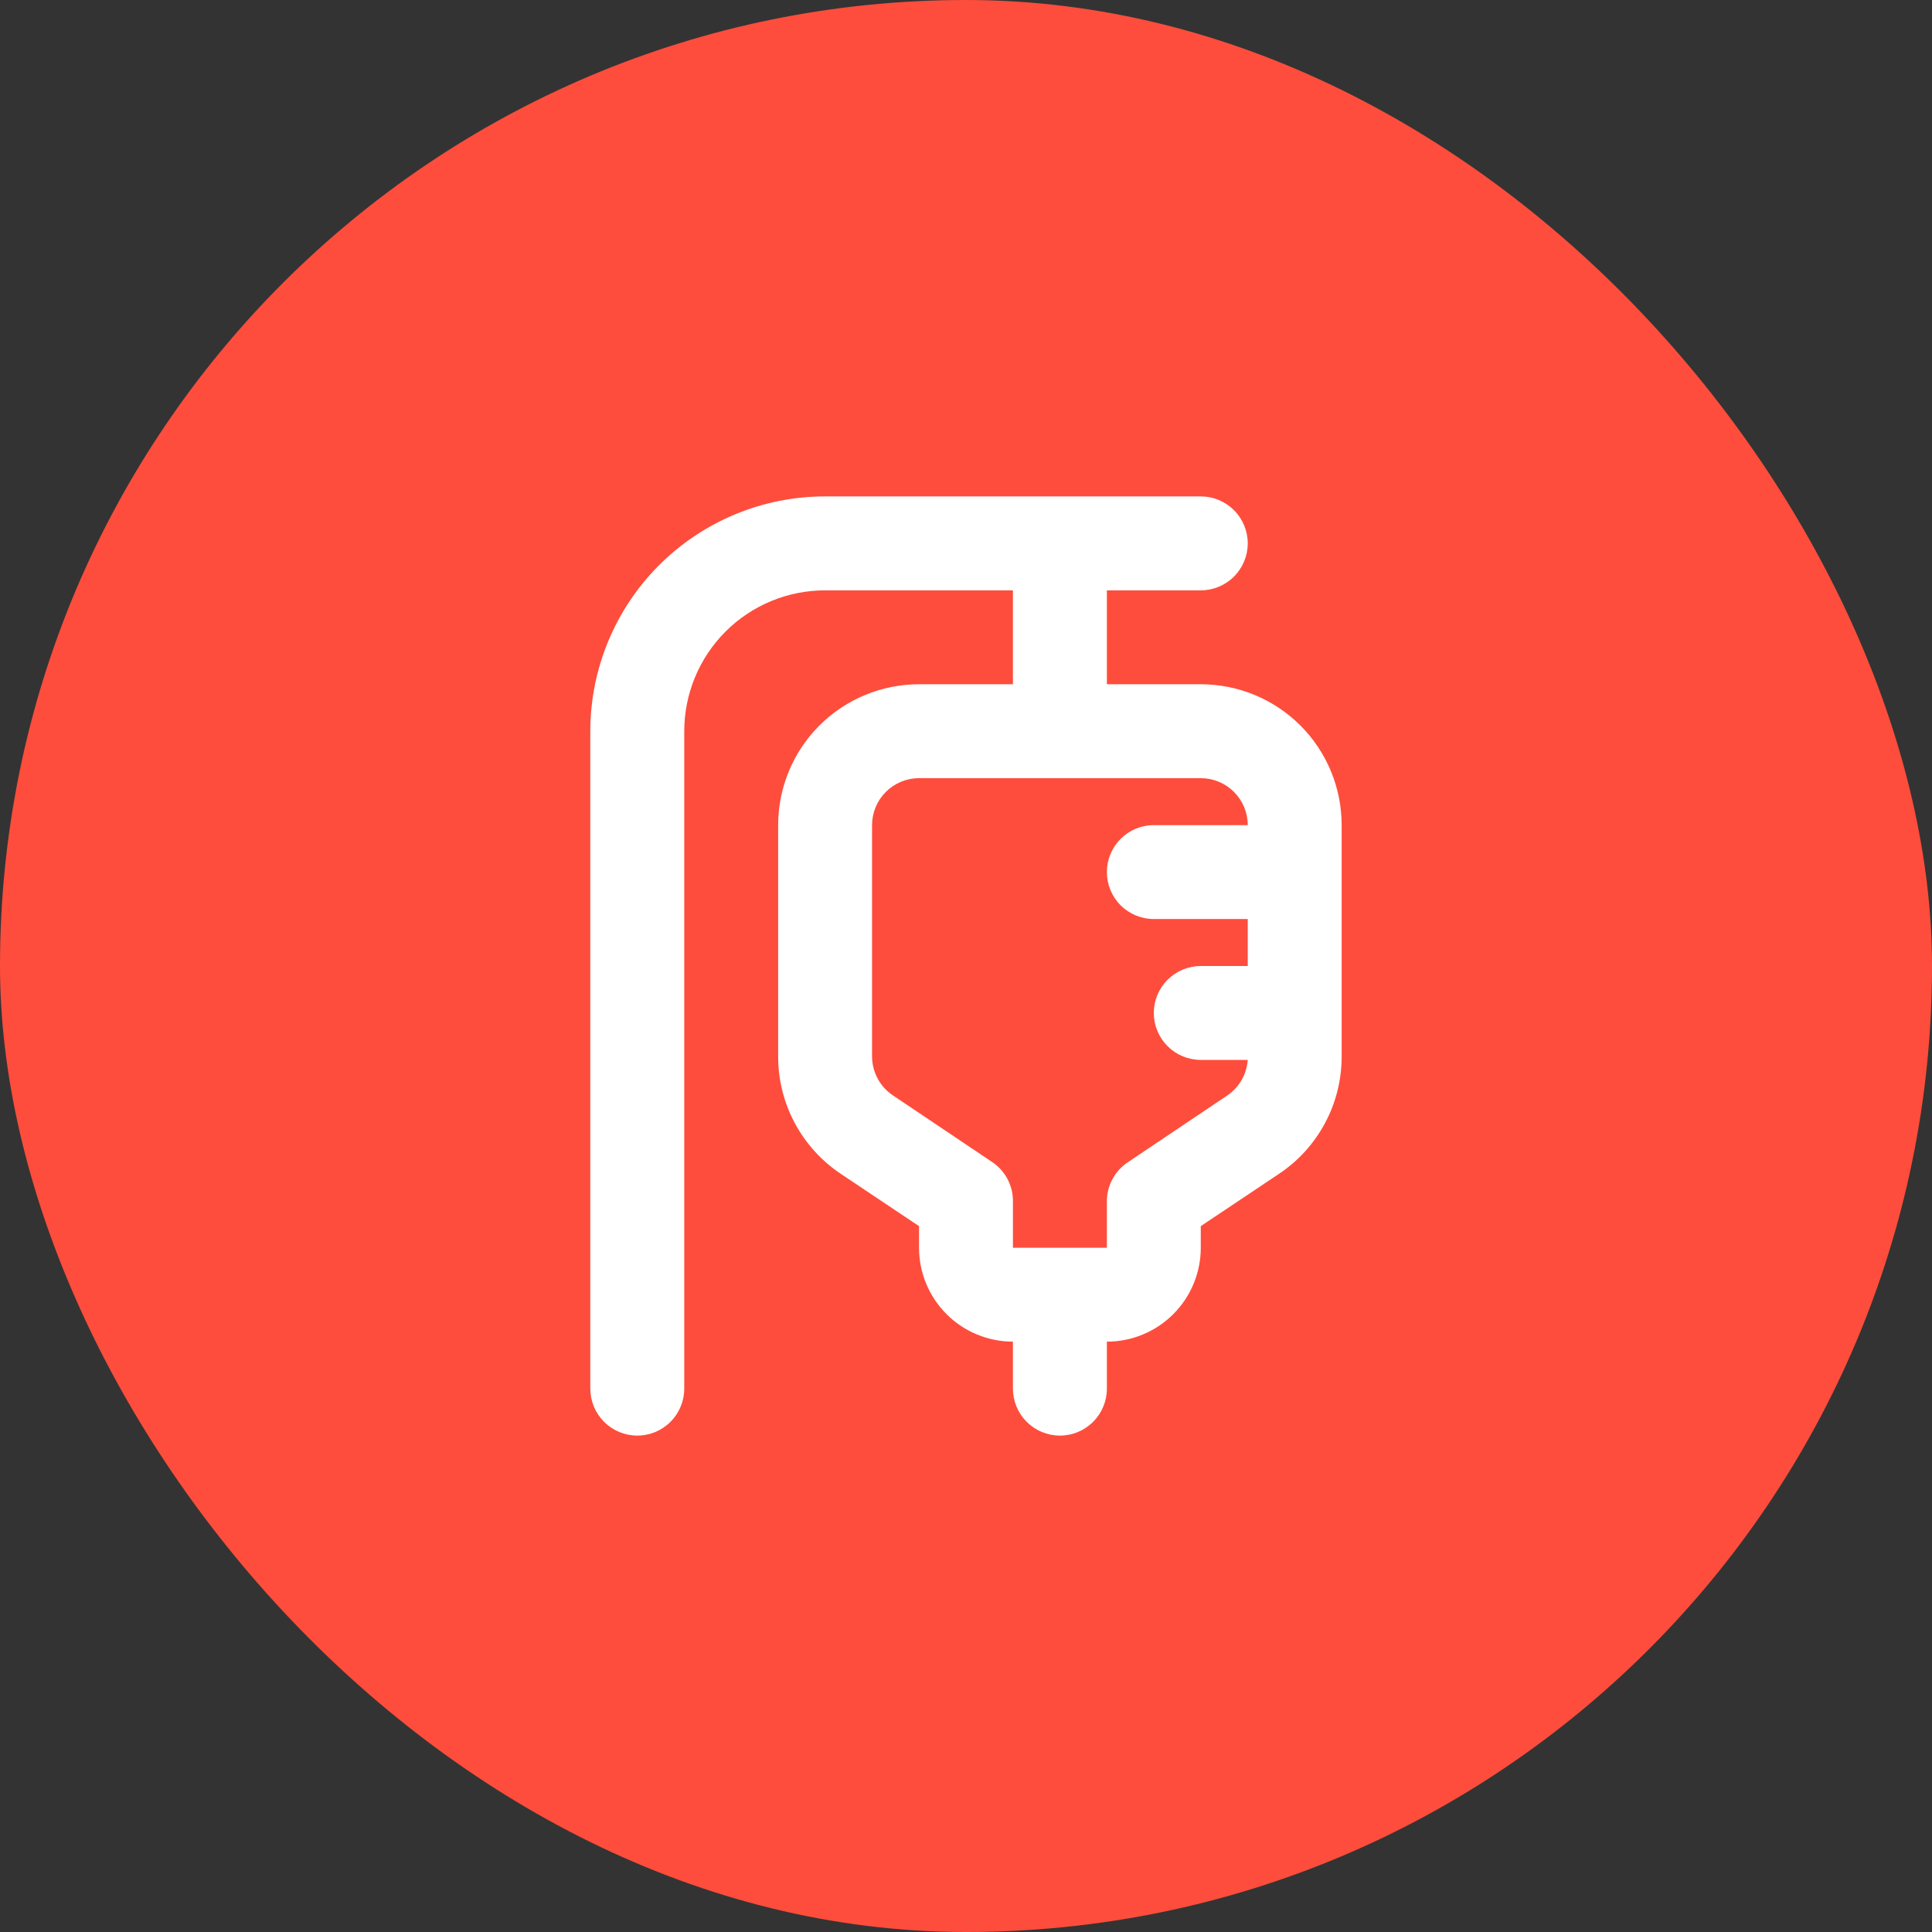
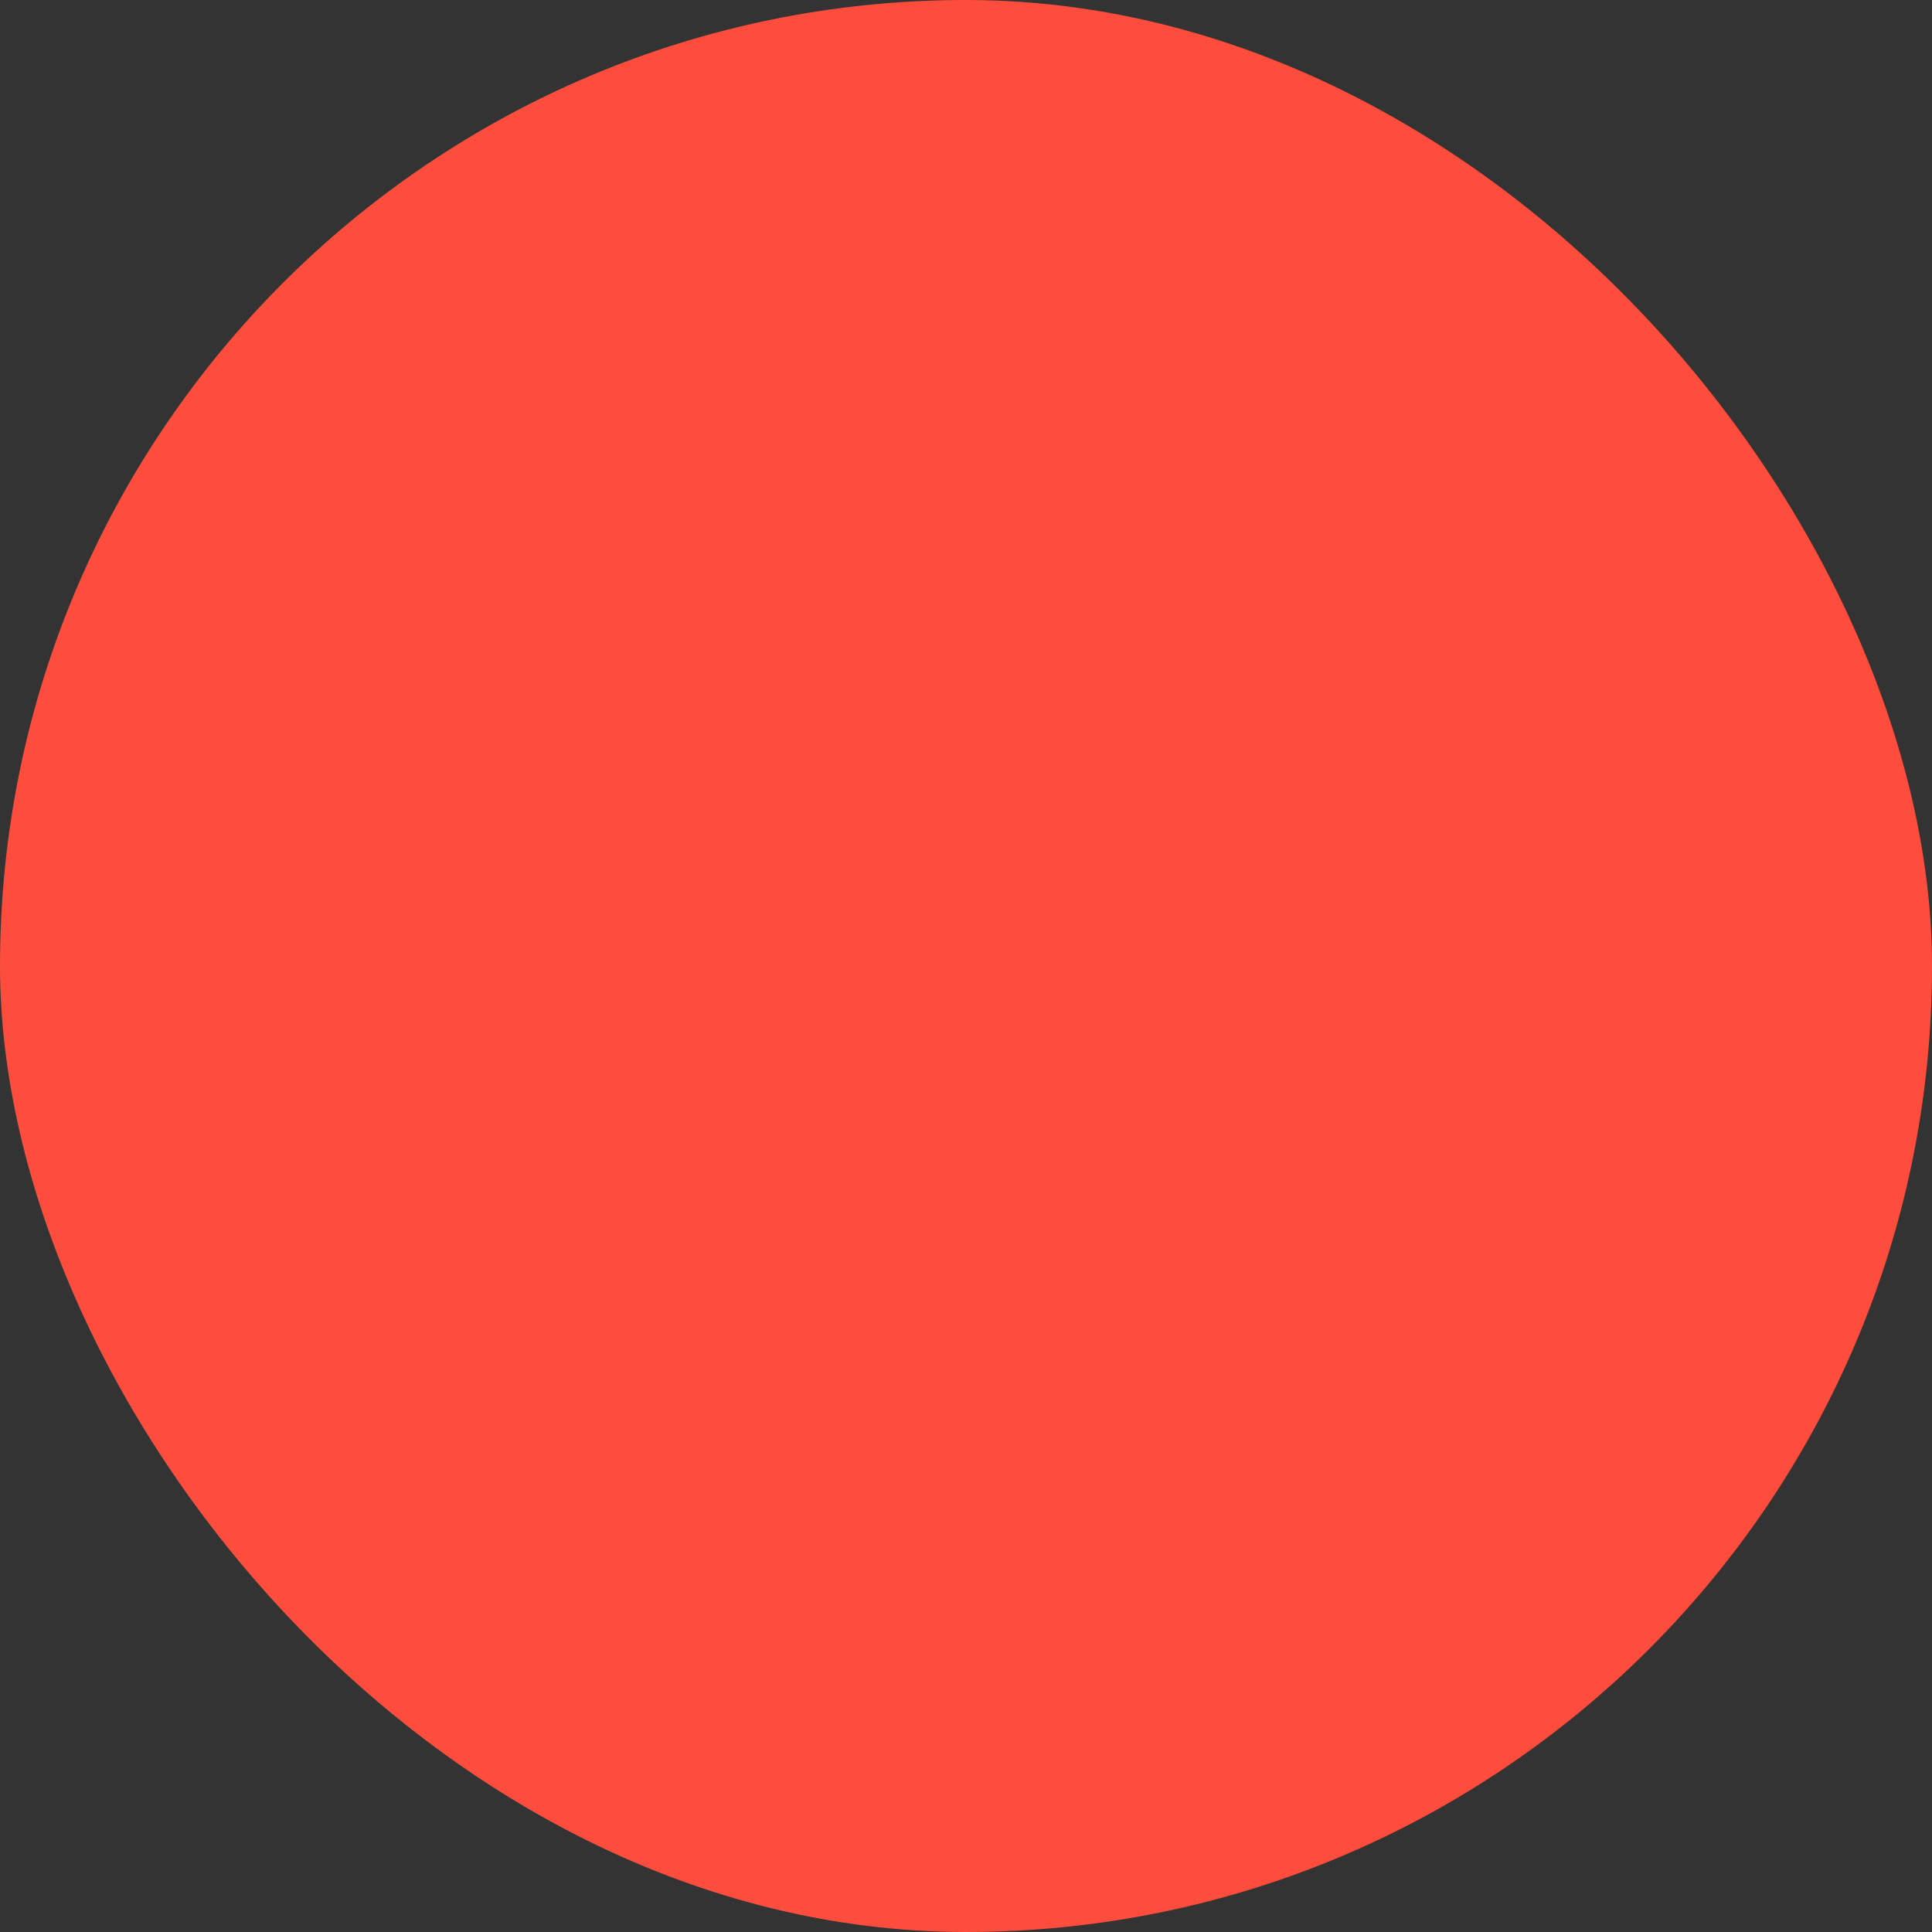
<svg xmlns="http://www.w3.org/2000/svg" width="48" height="48" viewBox="0 0 48 48" fill="none">
  <rect x="0" y="0" width="48" height="48" fill="#333333" stroke="none" />
  <rect width="48" height="48" rx="24" fill="#FE4D3C" />
-   <path d="M29.833 17H27.5V14.667H29.833C30.143 14.667 30.439 14.544 30.658 14.325C30.877 14.106 31 13.809 31 13.5C31 13.191 30.877 12.894 30.658 12.675C30.439 12.456 30.143 12.333 29.833 12.333H20.5C18.953 12.333 17.469 12.948 16.375 14.042C15.281 15.136 14.666 16.62 14.666 18.167V34.5C14.666 34.809 14.789 35.106 15.008 35.325C15.227 35.544 15.524 35.667 15.833 35.667C16.143 35.667 16.439 35.544 16.658 35.325C16.877 35.106 17 34.809 17 34.5V18.167C17 17.238 17.369 16.348 18.025 15.692C18.681 15.035 19.572 14.667 20.5 14.667H25.166V17H22.833C21.905 17 21.015 17.369 20.358 18.025C19.702 18.681 19.333 19.572 19.333 20.5V26.252C19.333 26.829 19.476 27.398 19.748 27.906C20.021 28.415 20.416 28.849 20.896 29.168L22.833 30.463V31C22.833 31.619 23.079 32.212 23.517 32.65C23.954 33.087 24.548 33.333 25.166 33.333V34.5C25.166 34.809 25.289 35.106 25.508 35.325C25.727 35.544 26.024 35.667 26.333 35.667C26.643 35.667 26.939 35.544 27.158 35.325C27.377 35.106 27.5 34.809 27.5 34.5V33.333C28.119 33.333 28.712 33.087 29.15 32.65C29.587 32.212 29.833 31.619 29.833 31V30.463L31.77 29.168C32.251 28.849 32.645 28.415 32.918 27.906C33.191 27.398 33.333 26.829 33.333 26.252V20.5C33.333 19.572 32.964 18.681 32.308 18.025C31.652 17.369 30.761 17 29.833 17ZM28.666 22.833H31V24H29.833C29.524 24 29.227 24.123 29.008 24.342C28.789 24.561 28.666 24.857 28.666 25.167C28.666 25.476 28.789 25.773 29.008 25.992C29.227 26.21 29.524 26.333 29.833 26.333H31C30.987 26.51 30.935 26.682 30.846 26.836C30.757 26.99 30.634 27.121 30.486 27.22L28.037 28.865C27.874 28.969 27.74 29.112 27.646 29.282C27.552 29.451 27.502 29.64 27.5 29.833V31H25.166V29.833C25.166 29.641 25.117 29.452 25.026 29.283C24.934 29.114 24.802 28.971 24.642 28.865L22.192 27.22C22.031 27.114 21.899 26.971 21.808 26.802C21.716 26.633 21.668 26.444 21.666 26.252V20.5C21.666 20.191 21.789 19.894 22.008 19.675C22.227 19.456 22.524 19.333 22.833 19.333H29.833C30.143 19.333 30.439 19.456 30.658 19.675C30.877 19.894 31 20.191 31 20.5H28.666C28.357 20.5 28.06 20.623 27.841 20.842C27.623 21.061 27.5 21.357 27.5 21.667C27.5 21.976 27.623 22.273 27.841 22.492C28.06 22.71 28.357 22.833 28.666 22.833Z" fill="white" />
</svg>